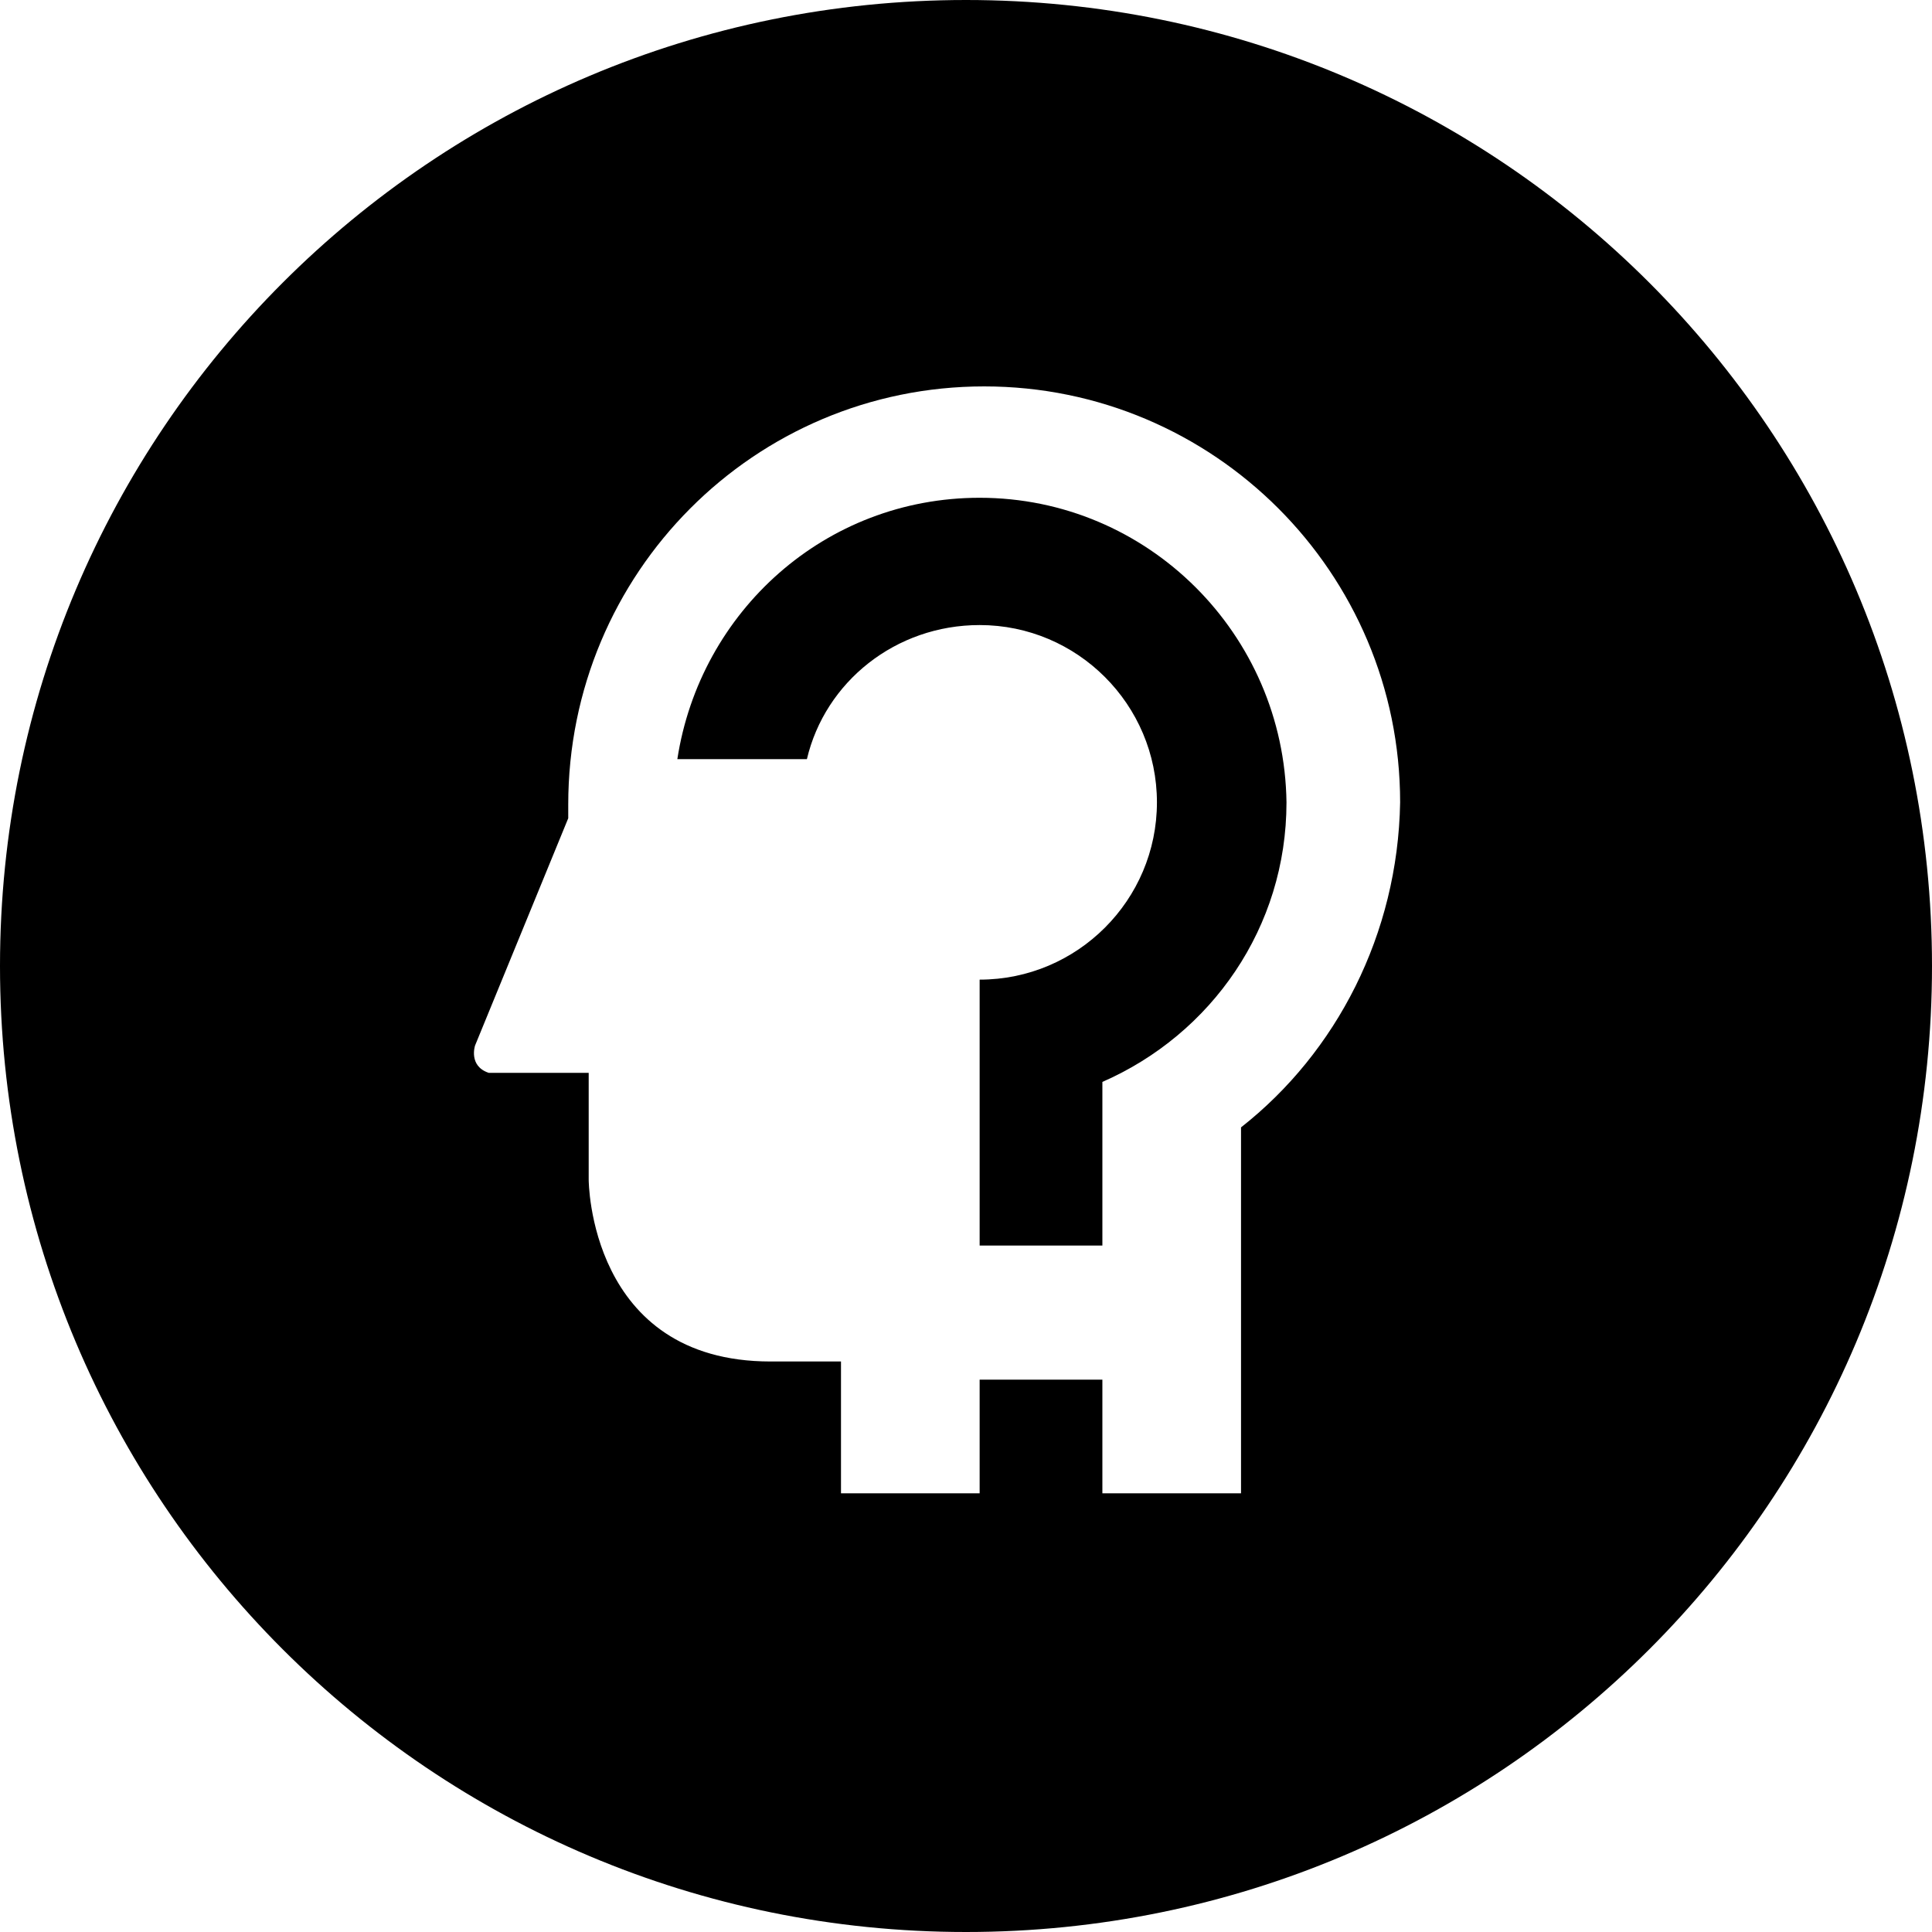
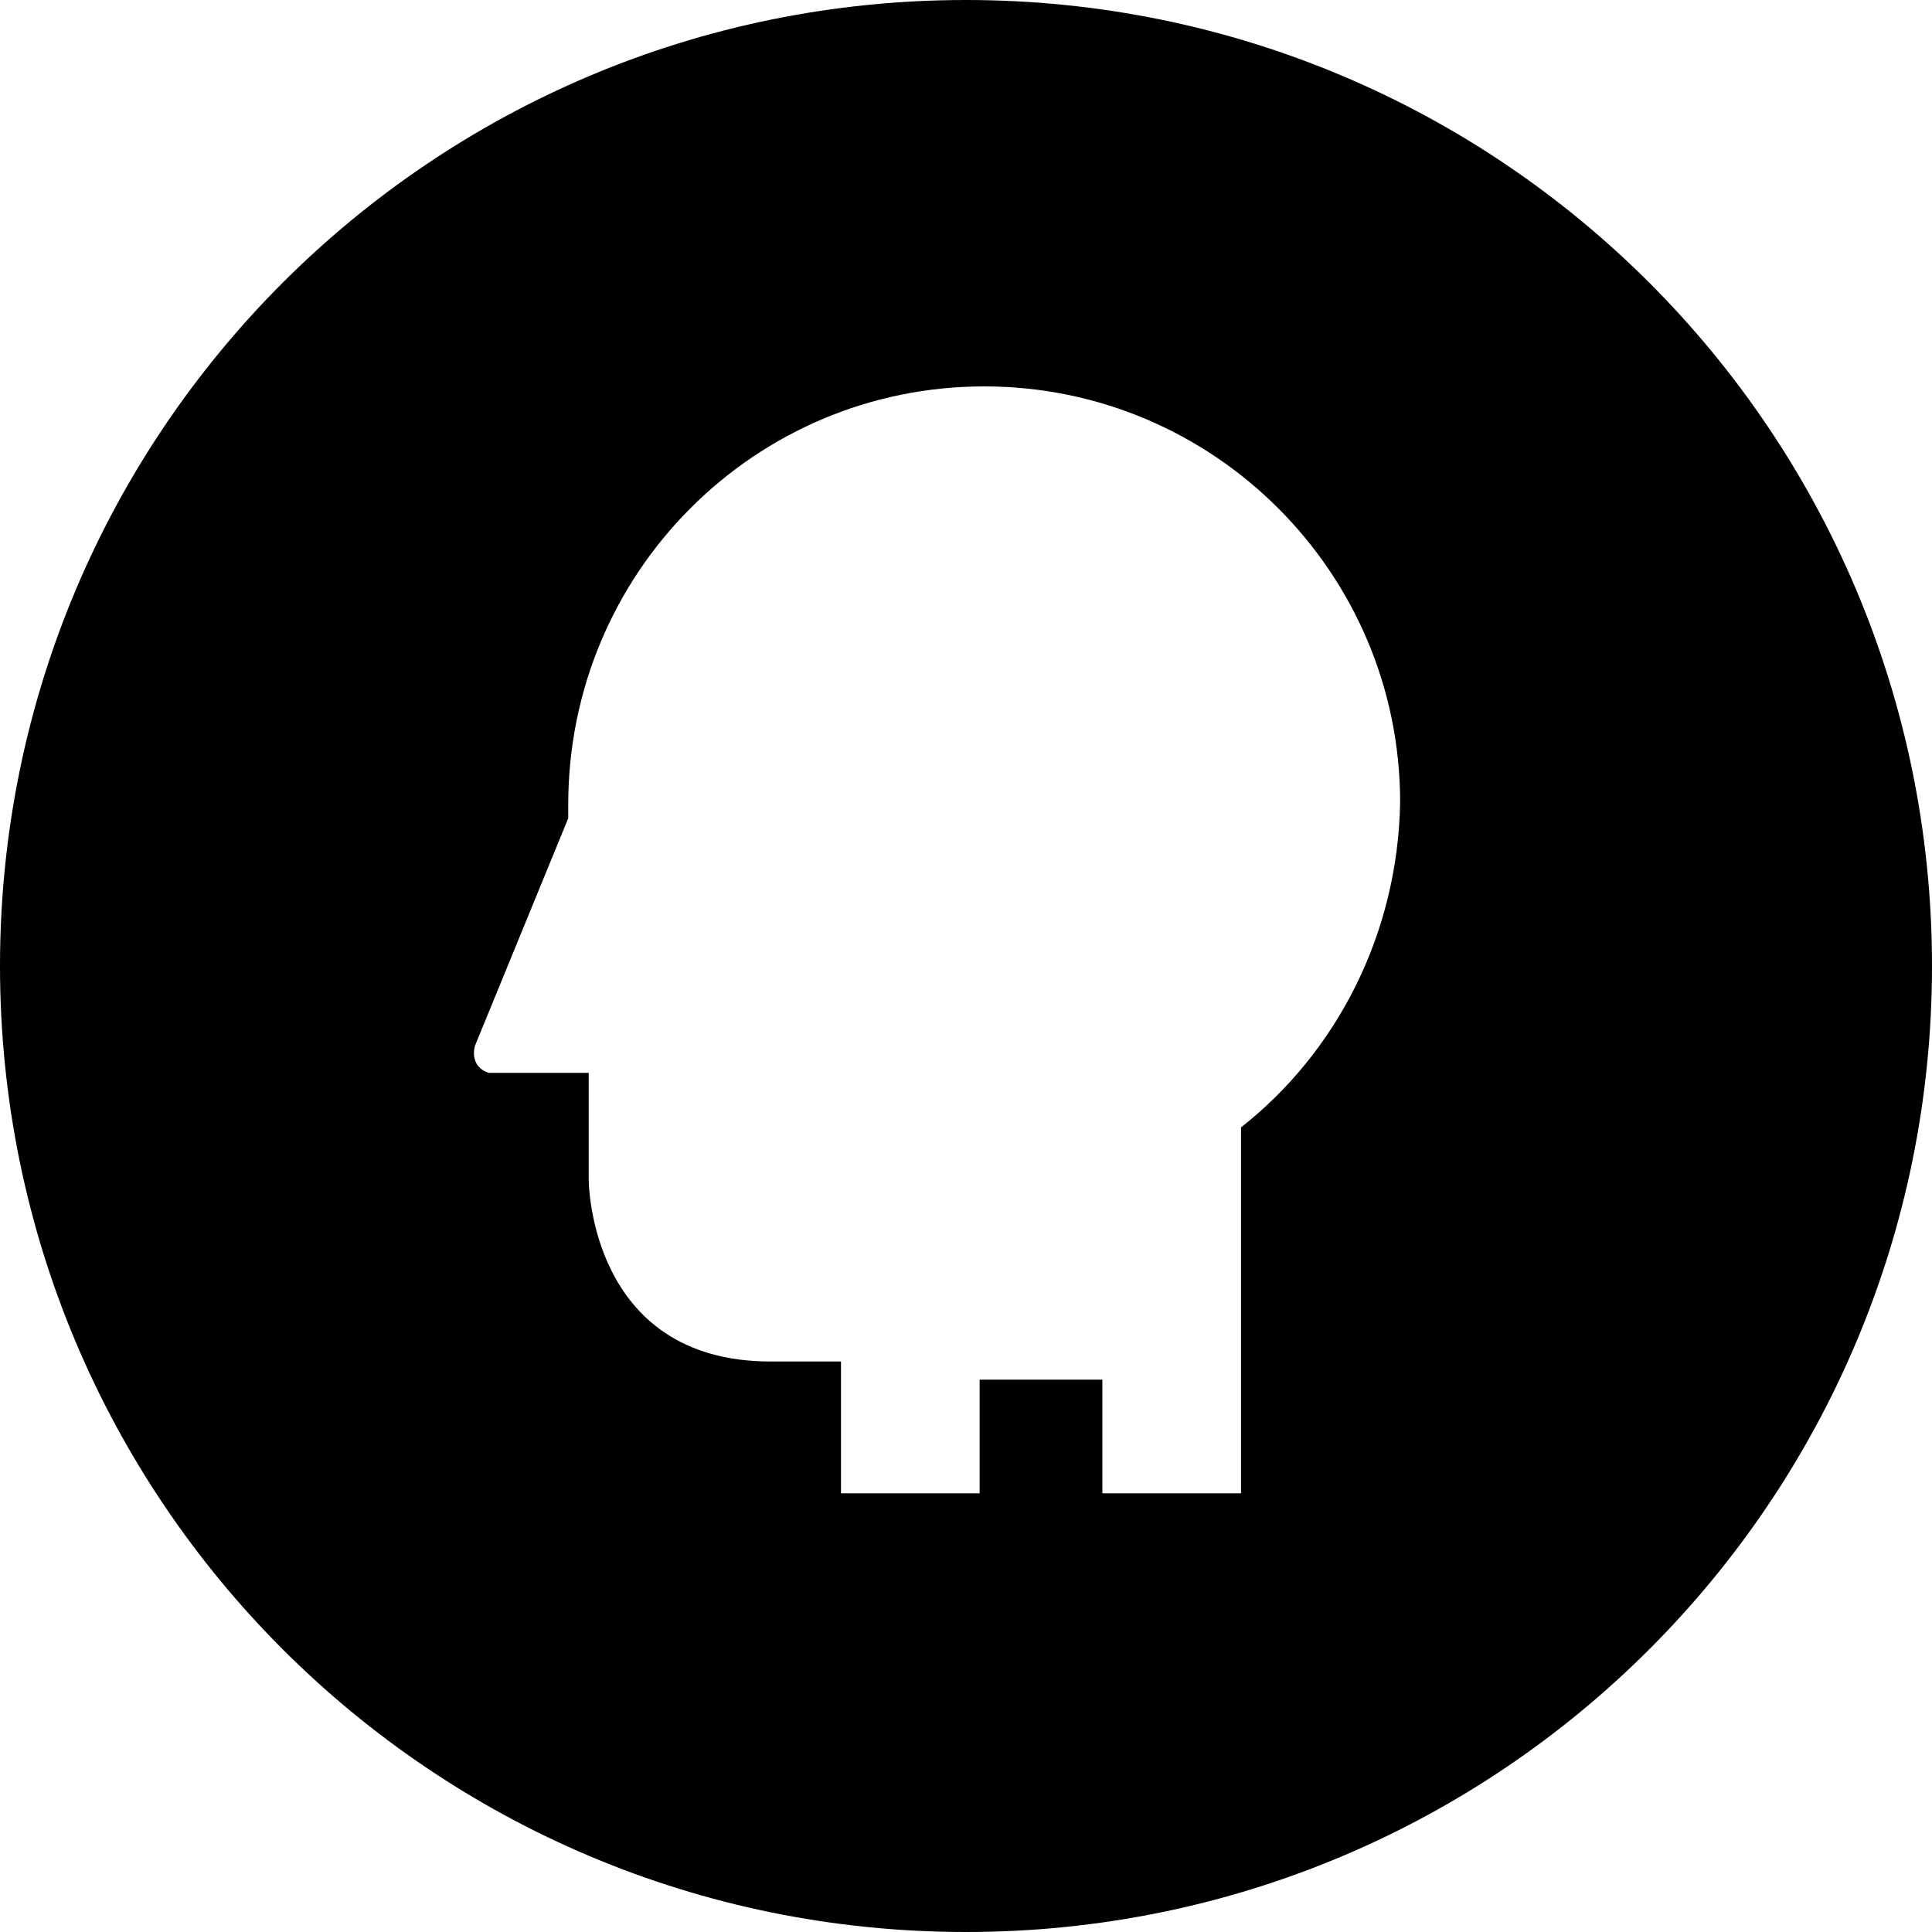
<svg xmlns="http://www.w3.org/2000/svg" version="1.1" id="Ebene_1" x="0px" y="0px" width="85px" height="85px" viewBox="0 0 85 85" enable-background="new 0 0 85 85" xml:space="preserve">
  <g>
-     <path d="M43.1,21.9c-6.8,0-12.3,5-13.3,11.5h5.7c0.8-3.4,3.9-5.9,7.6-5.9c4.3,0,7.8,3.5,7.8,7.8c0,4.3-3.5,7.8-7.8,7.8v1.4l0,10.3   h5.4v-7.2c4.8-2.1,8.1-6.8,8.1-12.3C56.5,27.9,50.5,21.9,43.1,21.9z" />
    <path d="M42.5,0C19,0,0,19,0,42.5C0,66,19,85,42.5,85C66,85,85,66,85,42.5C85,19,66,0,42.5,0z M54.6,49.6v16.1h-6.1v-5h-5.4v5H37   v-5.8h-3.1c-8,0-8-8-8-8v-4.7l-4.4,0c-0.9-0.3-0.6-1.2-0.6-1.2l4.1-10c0-0.2,0-0.4,0-0.6C25,25.2,33.2,17,43.3,17   s18.3,8.2,18.3,18.3C61.5,41.1,58.8,46.3,54.6,49.6z" />
  </g>
</svg>